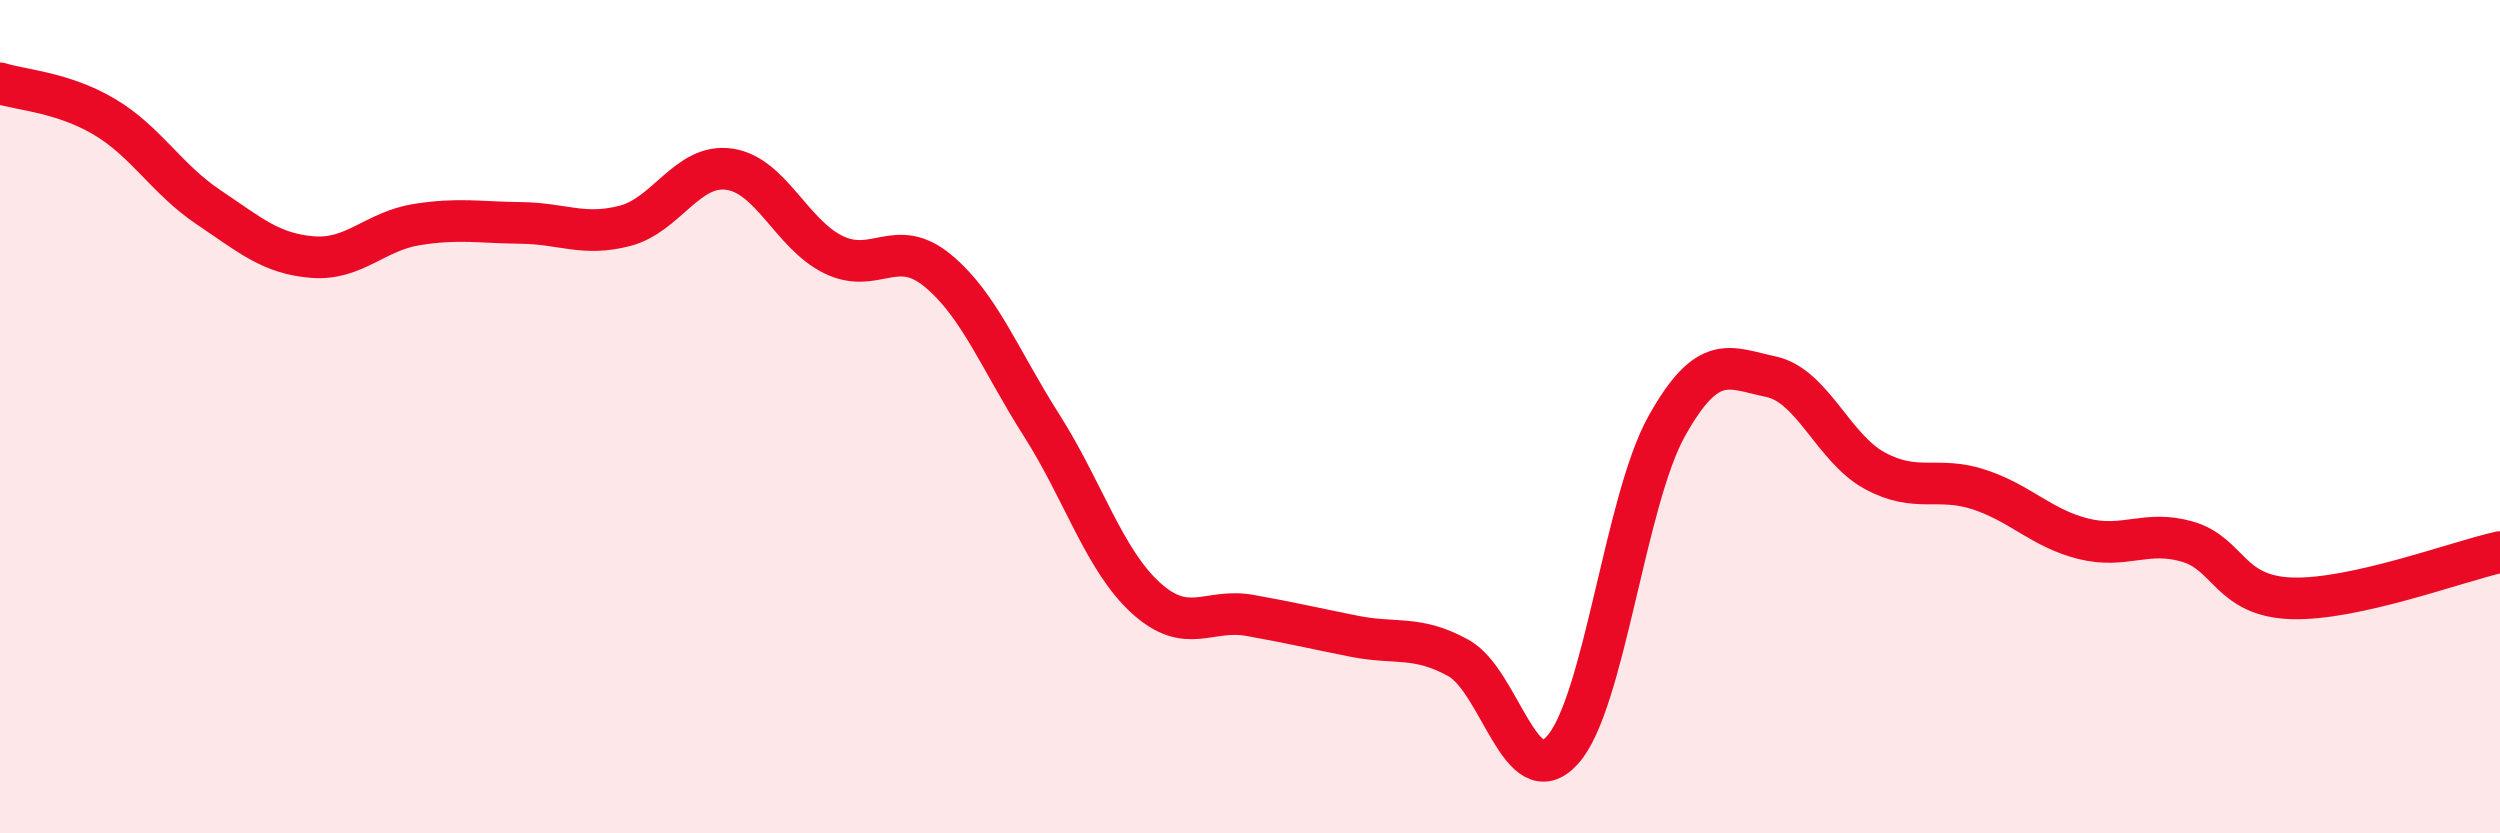
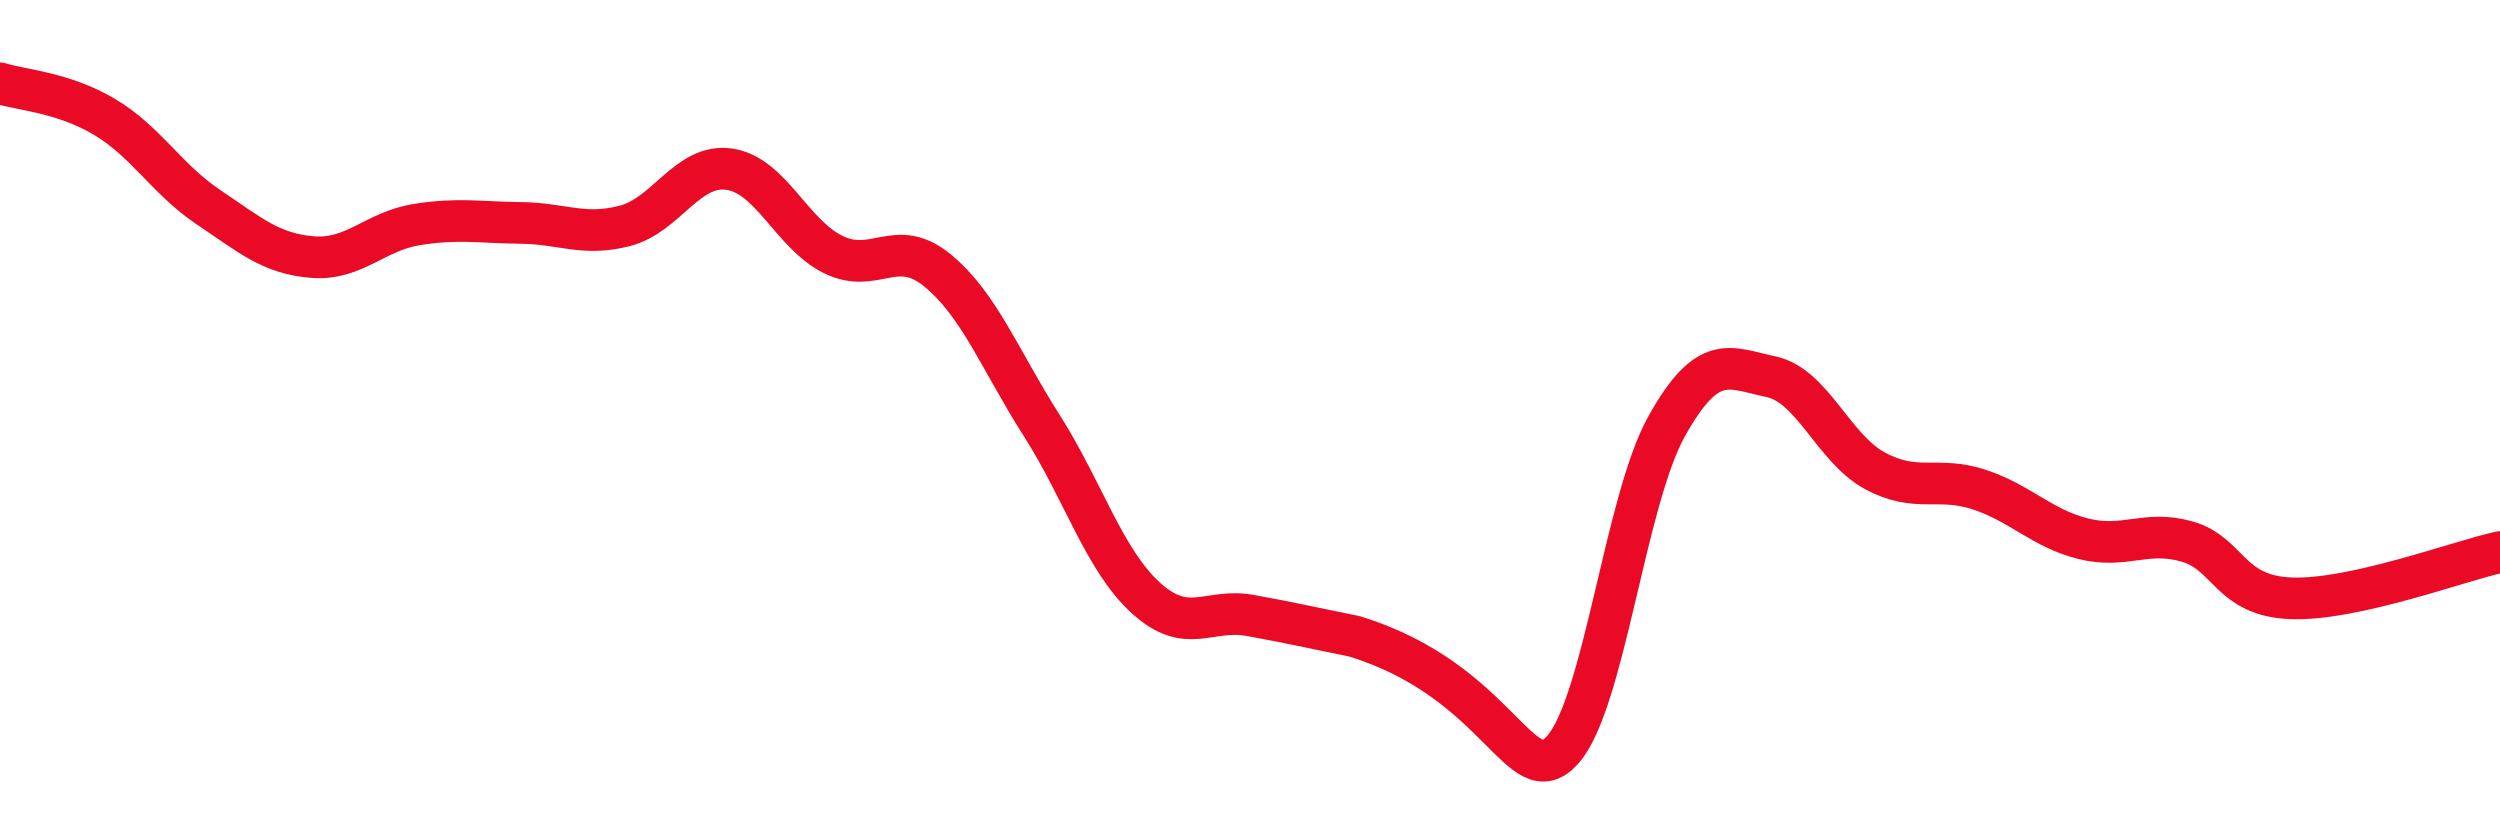
<svg xmlns="http://www.w3.org/2000/svg" width="60" height="20" viewBox="0 0 60 20">
-   <path d="M 0,2 C 0.5,2.16 1.5,2.21 2.5,2.8 C 3.5,3.39 4,4.3 5,4.97 C 6,5.64 6.5,6.09 7.5,6.17 C 8.5,6.25 9,5.55 10,5.39 C 11,5.23 11.5,5.34 12.5,5.35 C 13.5,5.36 14,5.68 15,5.42 C 16,5.16 16.5,3.92 17.5,4.06 C 18.5,4.2 19,5.62 20,6.11 C 21,6.6 21.5,5.67 22.5,6.49 C 23.5,7.31 24,8.64 25,10.21 C 26,11.78 26.5,13.44 27.5,14.35 C 28.5,15.26 29,14.59 30,14.77 C 31,14.95 31.5,15.07 32.5,15.27 C 33.5,15.47 34,15.24 35,15.79 C 36,16.34 36.5,19.11 37.5,18 C 38.5,16.89 39,12.02 40,10.23 C 41,8.44 41.5,8.83 42.5,9.04 C 43.5,9.25 44,10.76 45,11.3 C 46,11.84 46.5,11.42 47.5,11.75 C 48.5,12.08 49,12.68 50,12.93 C 51,13.18 51.5,12.71 52.5,13 C 53.5,13.29 53.5,14.31 55,14.36 C 56.5,14.41 59,13.47 60,13.25L60 20L0 20Z" fill="#EB0A25" opacity="0.1" stroke-linecap="round" stroke-linejoin="round" />
-   <path d="M 0,2 C 0.5,2.16 1.5,2.21 2.5,2.8 C 3.5,3.39 4,4.3 5,4.97 C 6,5.64 6.5,6.09 7.5,6.17 C 8.5,6.25 9,5.55 10,5.39 C 11,5.23 11.5,5.34 12.5,5.35 C 13.5,5.36 14,5.68 15,5.42 C 16,5.16 16.5,3.92 17.5,4.06 C 18.5,4.2 19,5.62 20,6.11 C 21,6.6 21.5,5.67 22.5,6.49 C 23.5,7.31 24,8.64 25,10.21 C 26,11.78 26.5,13.44 27.5,14.35 C 28.5,15.26 29,14.59 30,14.77 C 31,14.95 31.5,15.07 32.5,15.27 C 33.5,15.47 34,15.24 35,15.79 C 36,16.34 36.5,19.11 37.5,18 C 38.5,16.89 39,12.02 40,10.23 C 41,8.44 41.5,8.83 42.5,9.04 C 43.5,9.25 44,10.76 45,11.3 C 46,11.84 46.5,11.42 47.5,11.75 C 48.5,12.08 49,12.68 50,12.93 C 51,13.18 51.5,12.71 52.5,13 C 53.5,13.29 53.5,14.31 55,14.36 C 56.5,14.41 59,13.47 60,13.25" stroke="#EB0A25" stroke-width="1" fill="none" stroke-linecap="round" stroke-linejoin="round" />
+   <path d="M 0,2 C 0.5,2.16 1.5,2.21 2.5,2.8 C 3.5,3.39 4,4.3 5,4.97 C 6,5.64 6.5,6.09 7.5,6.17 C 8.5,6.25 9,5.55 10,5.39 C 11,5.23 11.5,5.34 12.5,5.35 C 13.5,5.36 14,5.68 15,5.42 C 16,5.16 16.5,3.92 17.5,4.06 C 18.5,4.2 19,5.62 20,6.11 C 21,6.6 21.5,5.67 22.5,6.49 C 23.5,7.31 24,8.64 25,10.21 C 26,11.78 26.5,13.44 27.5,14.35 C 28.5,15.26 29,14.59 30,14.77 C 31,14.95 31.5,15.07 32.5,15.27 C 36,16.34 36.5,19.11 37.5,18 C 38.5,16.89 39,12.02 40,10.23 C 41,8.44 41.5,8.83 42.5,9.04 C 43.5,9.25 44,10.76 45,11.3 C 46,11.84 46.5,11.42 47.5,11.75 C 48.5,12.08 49,12.68 50,12.93 C 51,13.18 51.5,12.71 52.5,13 C 53.5,13.29 53.5,14.31 55,14.36 C 56.5,14.41 59,13.47 60,13.25" stroke="#EB0A25" stroke-width="1" fill="none" stroke-linecap="round" stroke-linejoin="round" />
</svg>